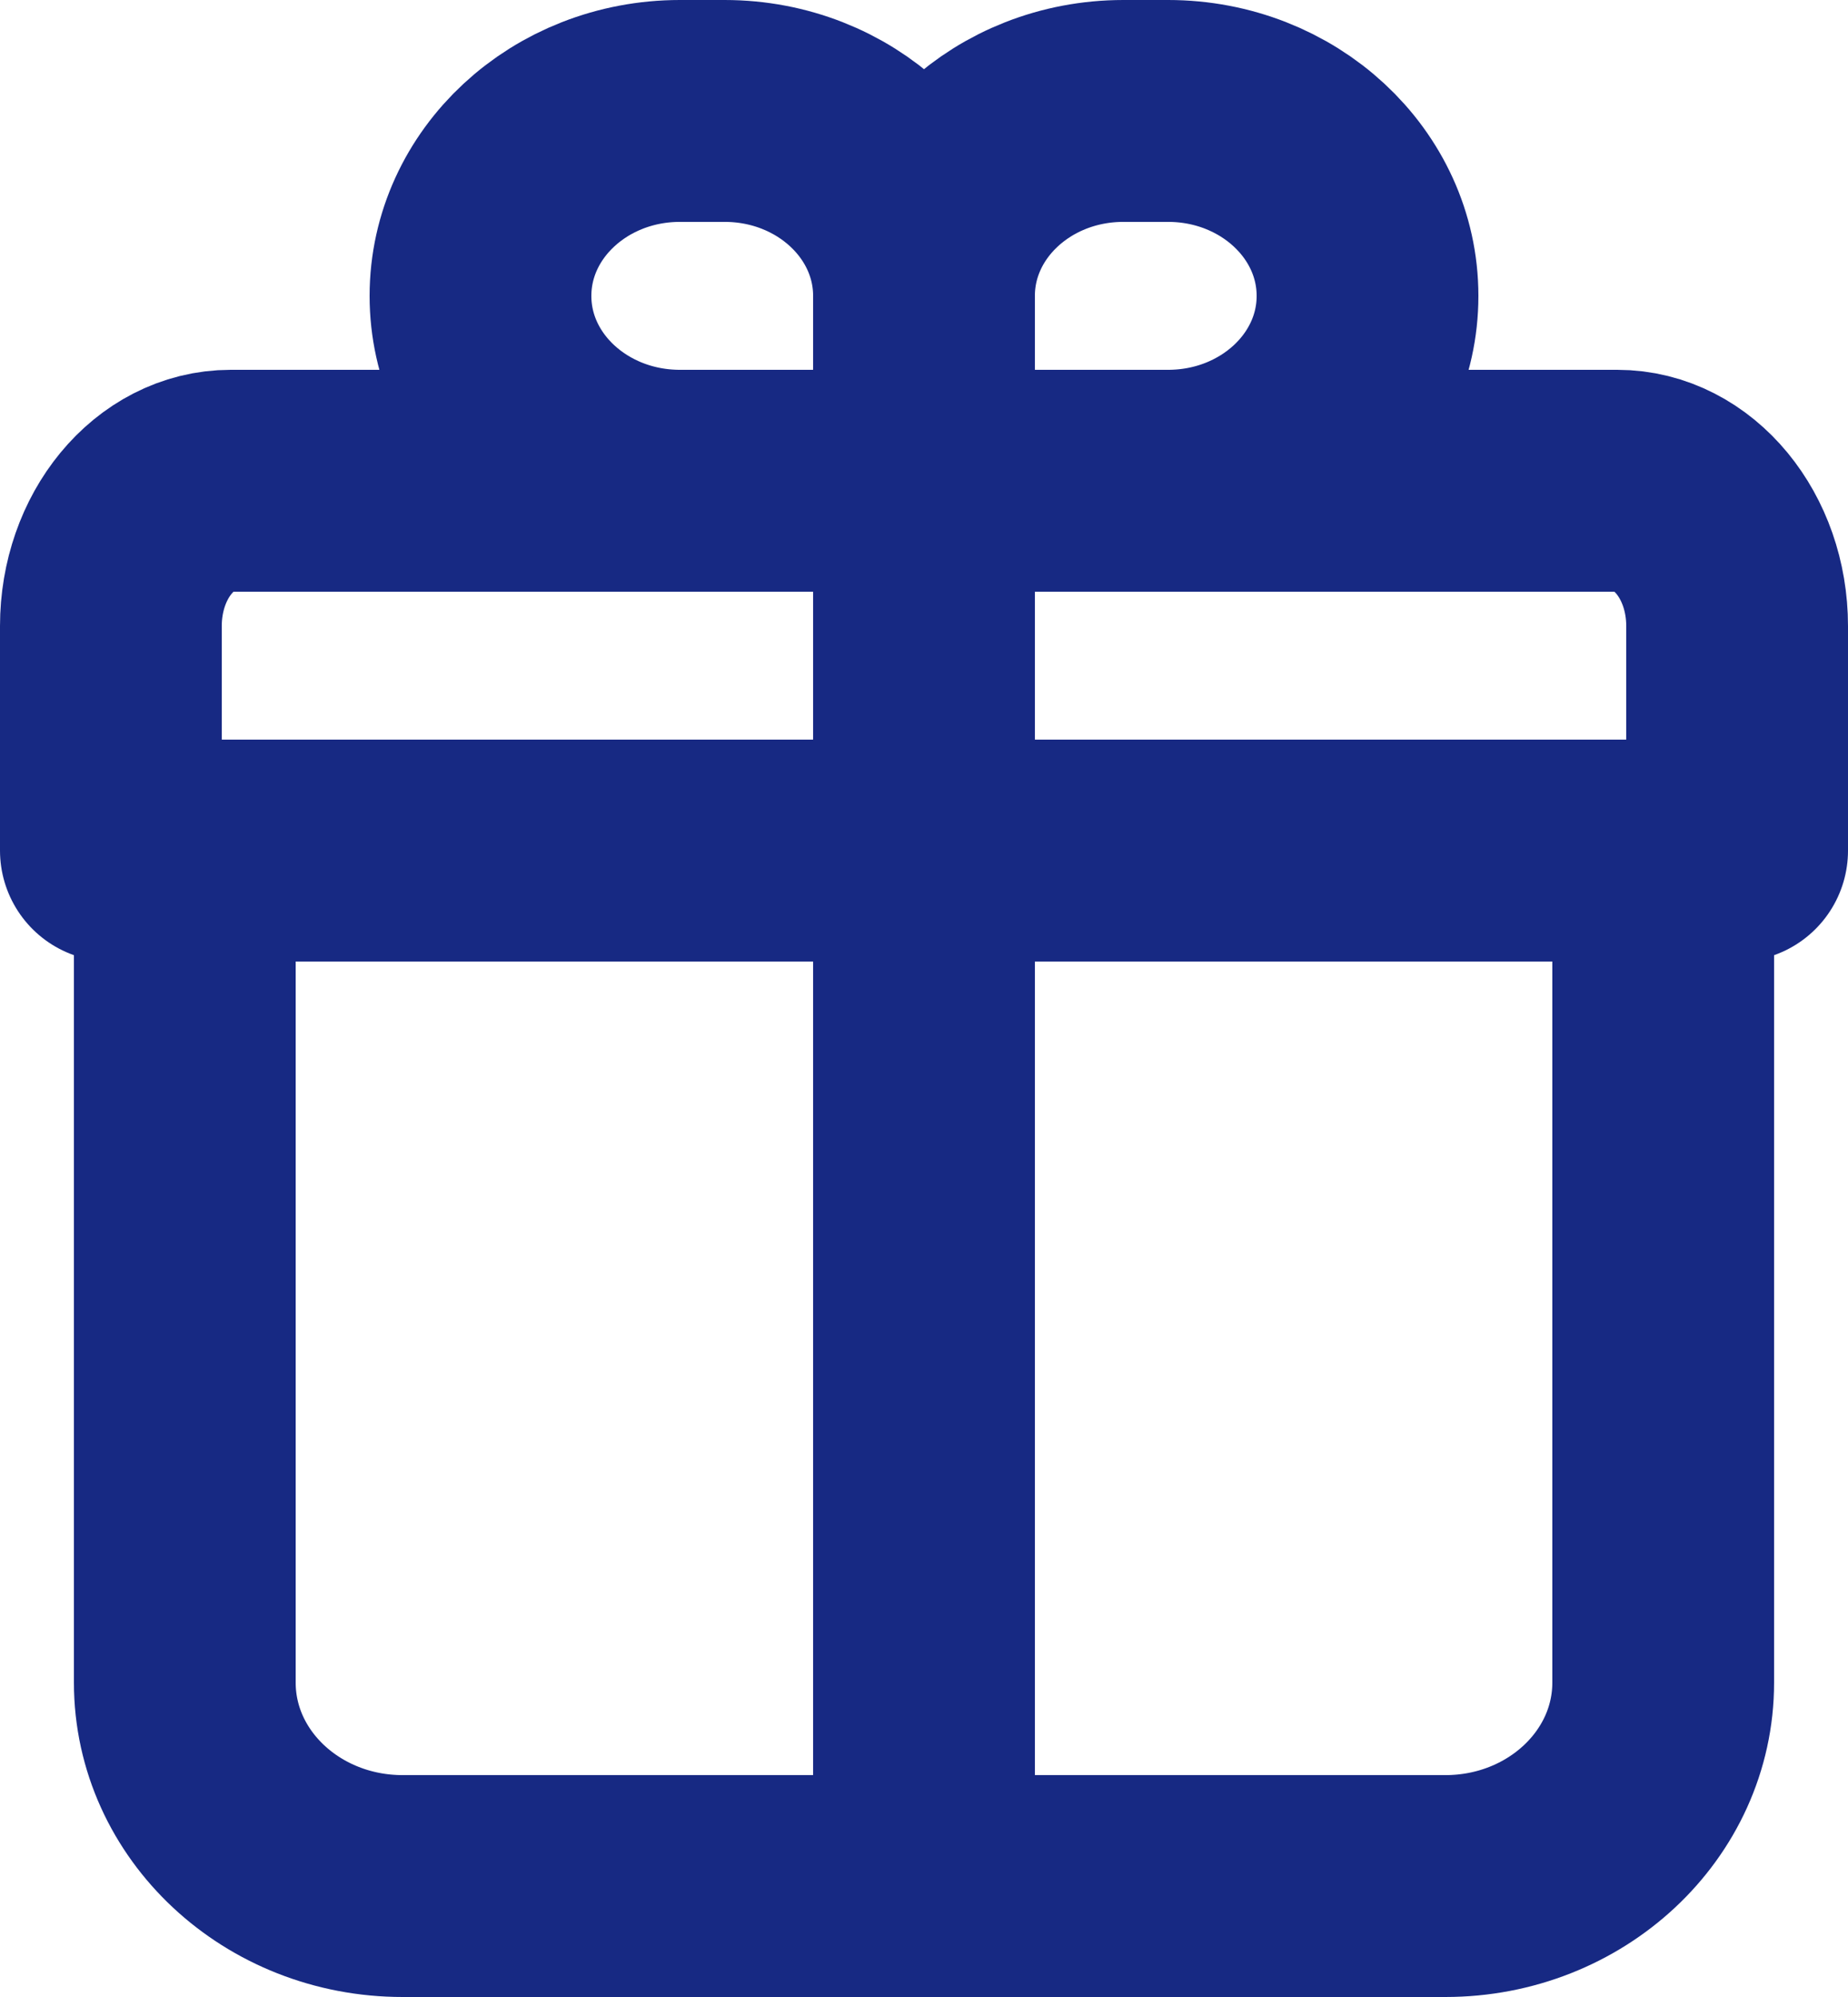
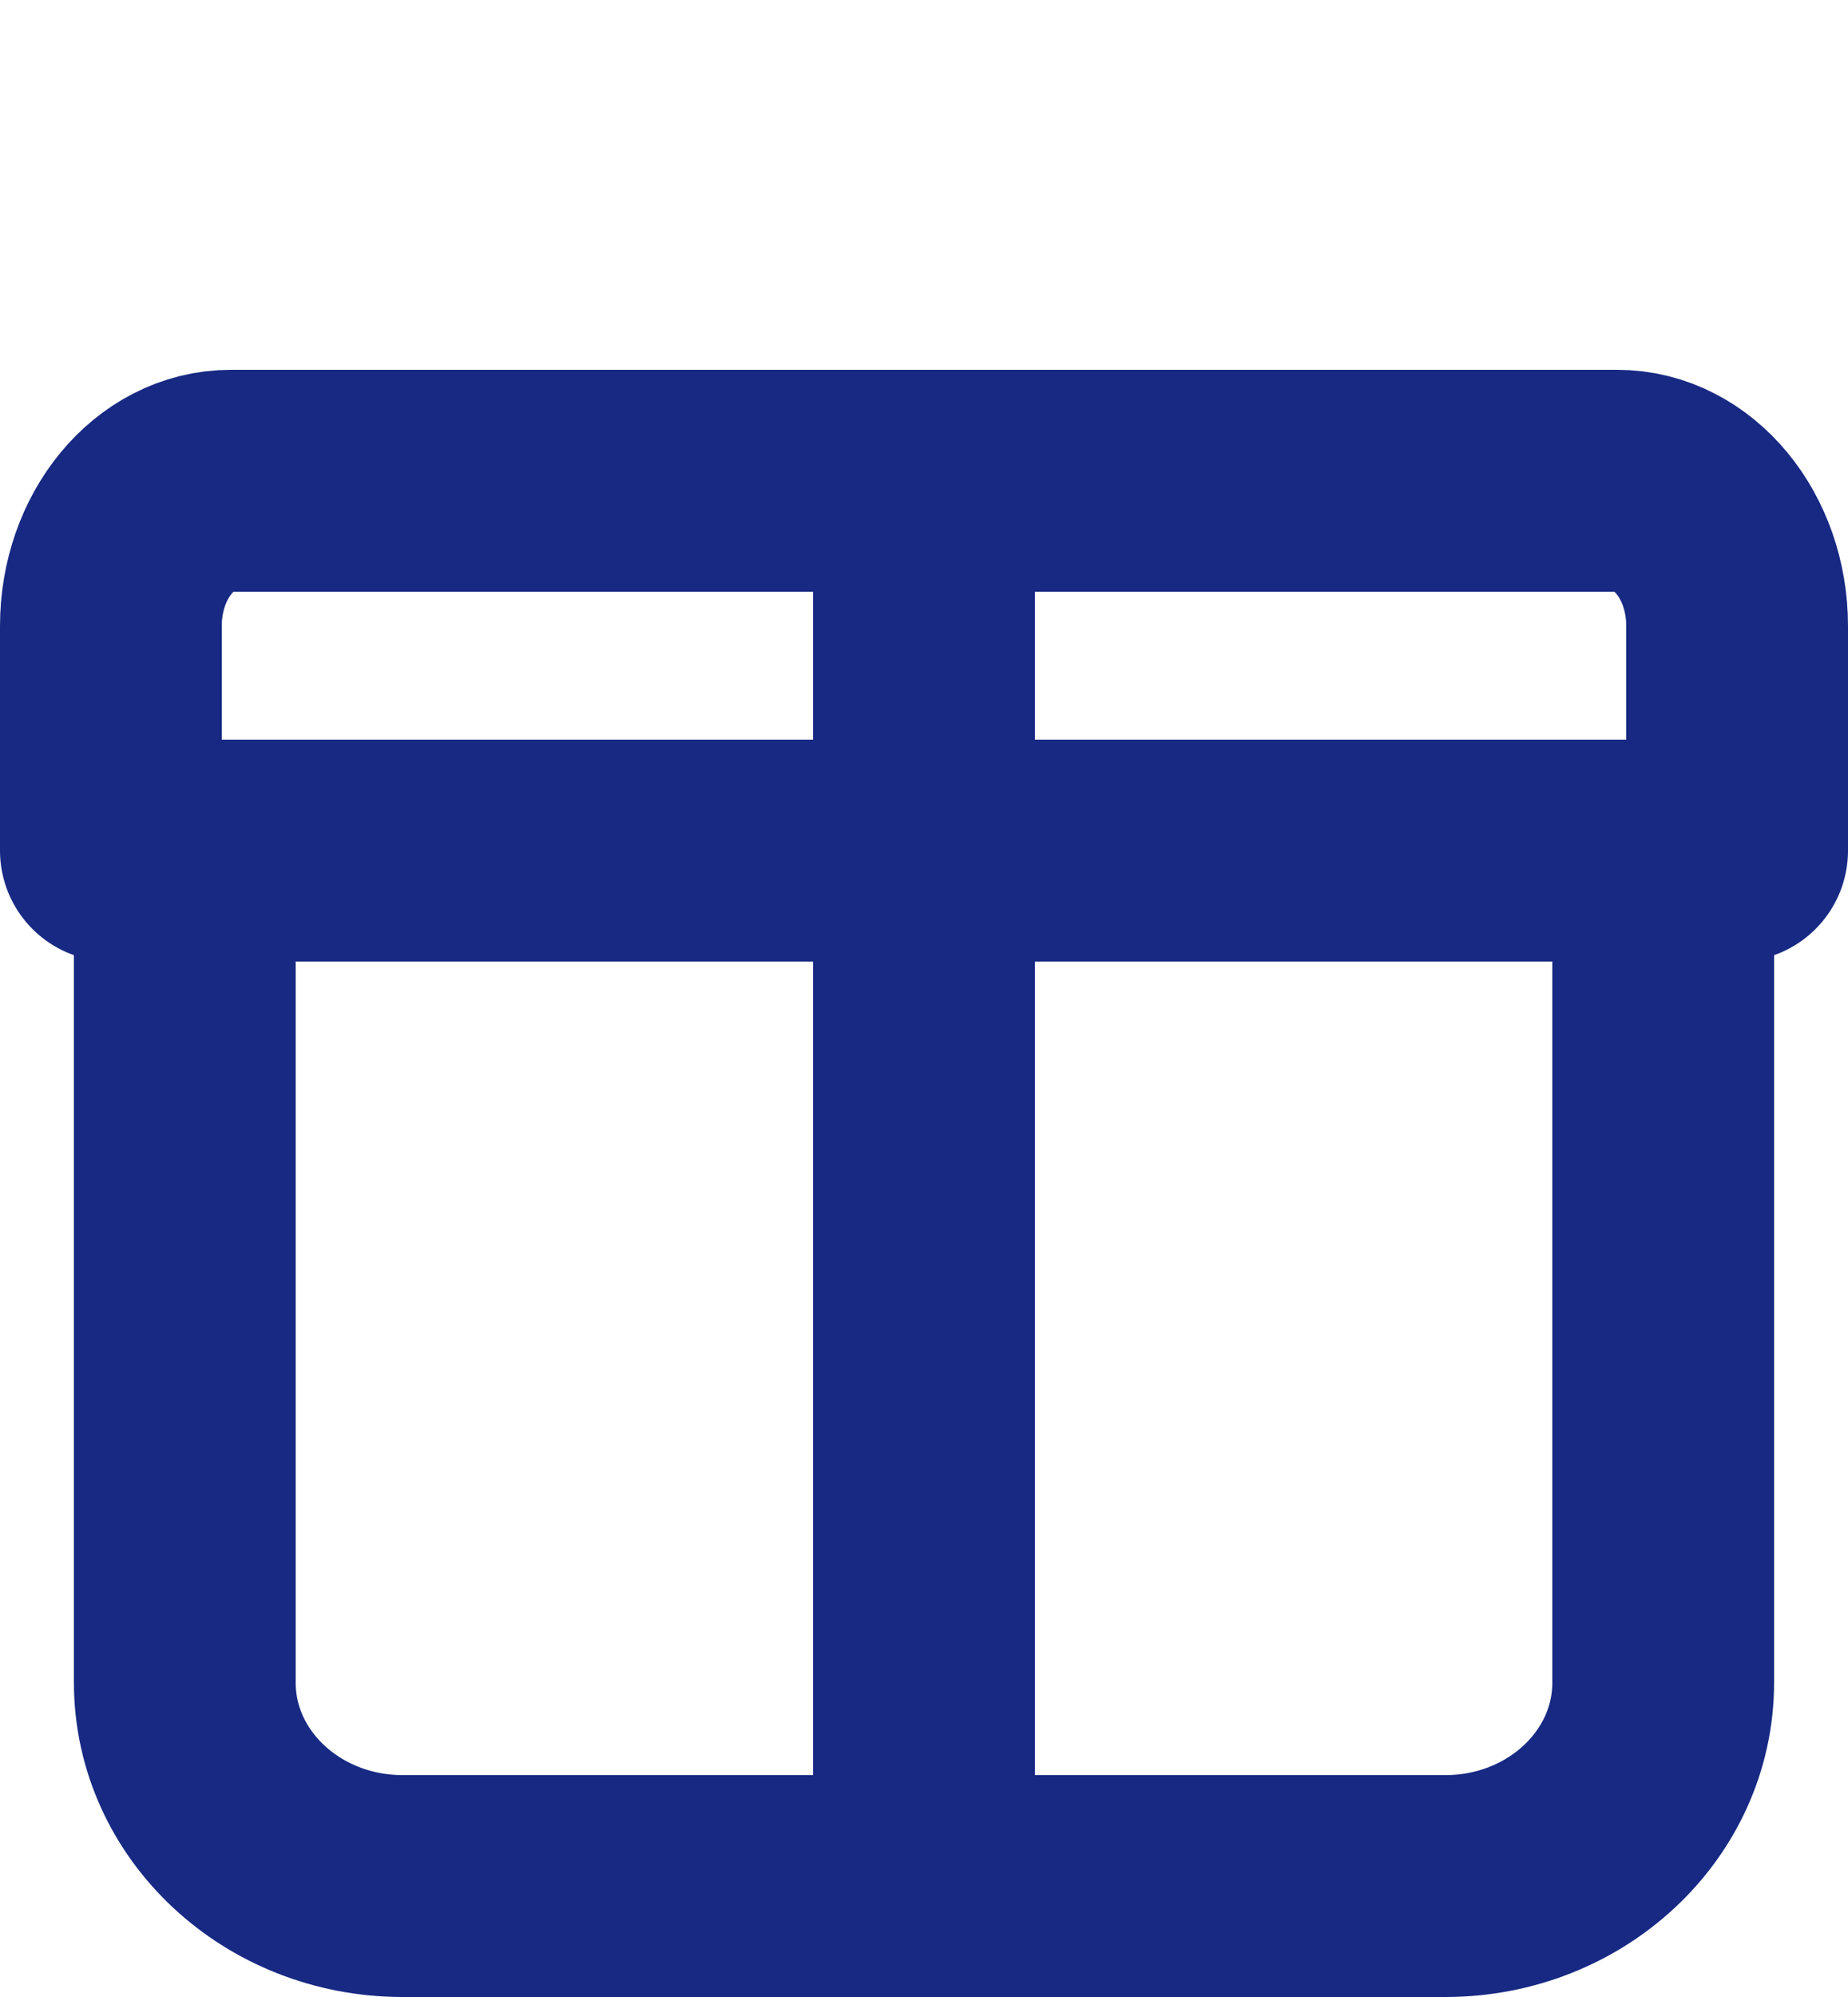
<svg xmlns="http://www.w3.org/2000/svg" width="25" height="27" viewBox="0 0 25 27" fill="none">
  <path fill-rule="evenodd" clip-rule="evenodd" d="M19.553 25.5H5.447C3.82 25.5 2.5 24.268 2.5 22.749V11.5H22.5V22.749C22.5 24.268 21.18 25.5 19.553 25.5Z" stroke="#172983" stroke-width="3" stroke-linecap="round" stroke-linejoin="round" />
  <path fill-rule="evenodd" clip-rule="evenodd" d="M3.121 6.5H21.878C22.774 6.5 23.5 7.38 23.5 8.465V11.5H1.5V8.465C1.5 7.38 2.225 6.5 3.121 6.5Z" stroke="#172983" stroke-width="3" stroke-linecap="round" stroke-linejoin="round" />
  <path fill-rule="evenodd" clip-rule="evenodd" d="M12.5 16.689V25.5V16.689V7.5V16.689Z" stroke="#172983" stroke-width="3" stroke-linecap="round" stroke-linejoin="round" />
-   <path fill-rule="evenodd" clip-rule="evenodd" d="M9.198 1.5H9.803C11.293 1.5 12.5 2.62 12.5 4.001V6.5H9.198C7.708 6.5 6.5 5.381 6.5 4.001C6.5 2.62 7.708 1.5 9.198 1.5Z" stroke="#172983" stroke-width="3" stroke-linecap="round" stroke-linejoin="round" />
-   <path fill-rule="evenodd" clip-rule="evenodd" d="M15.802 1.5H15.197C13.707 1.5 12.5 2.62 12.5 4.001V6.5H15.802C17.292 6.5 18.5 5.381 18.5 4.001C18.5 2.62 17.292 1.5 15.802 1.5Z" stroke="#172983" stroke-width="3" stroke-linecap="round" stroke-linejoin="round" />
</svg>